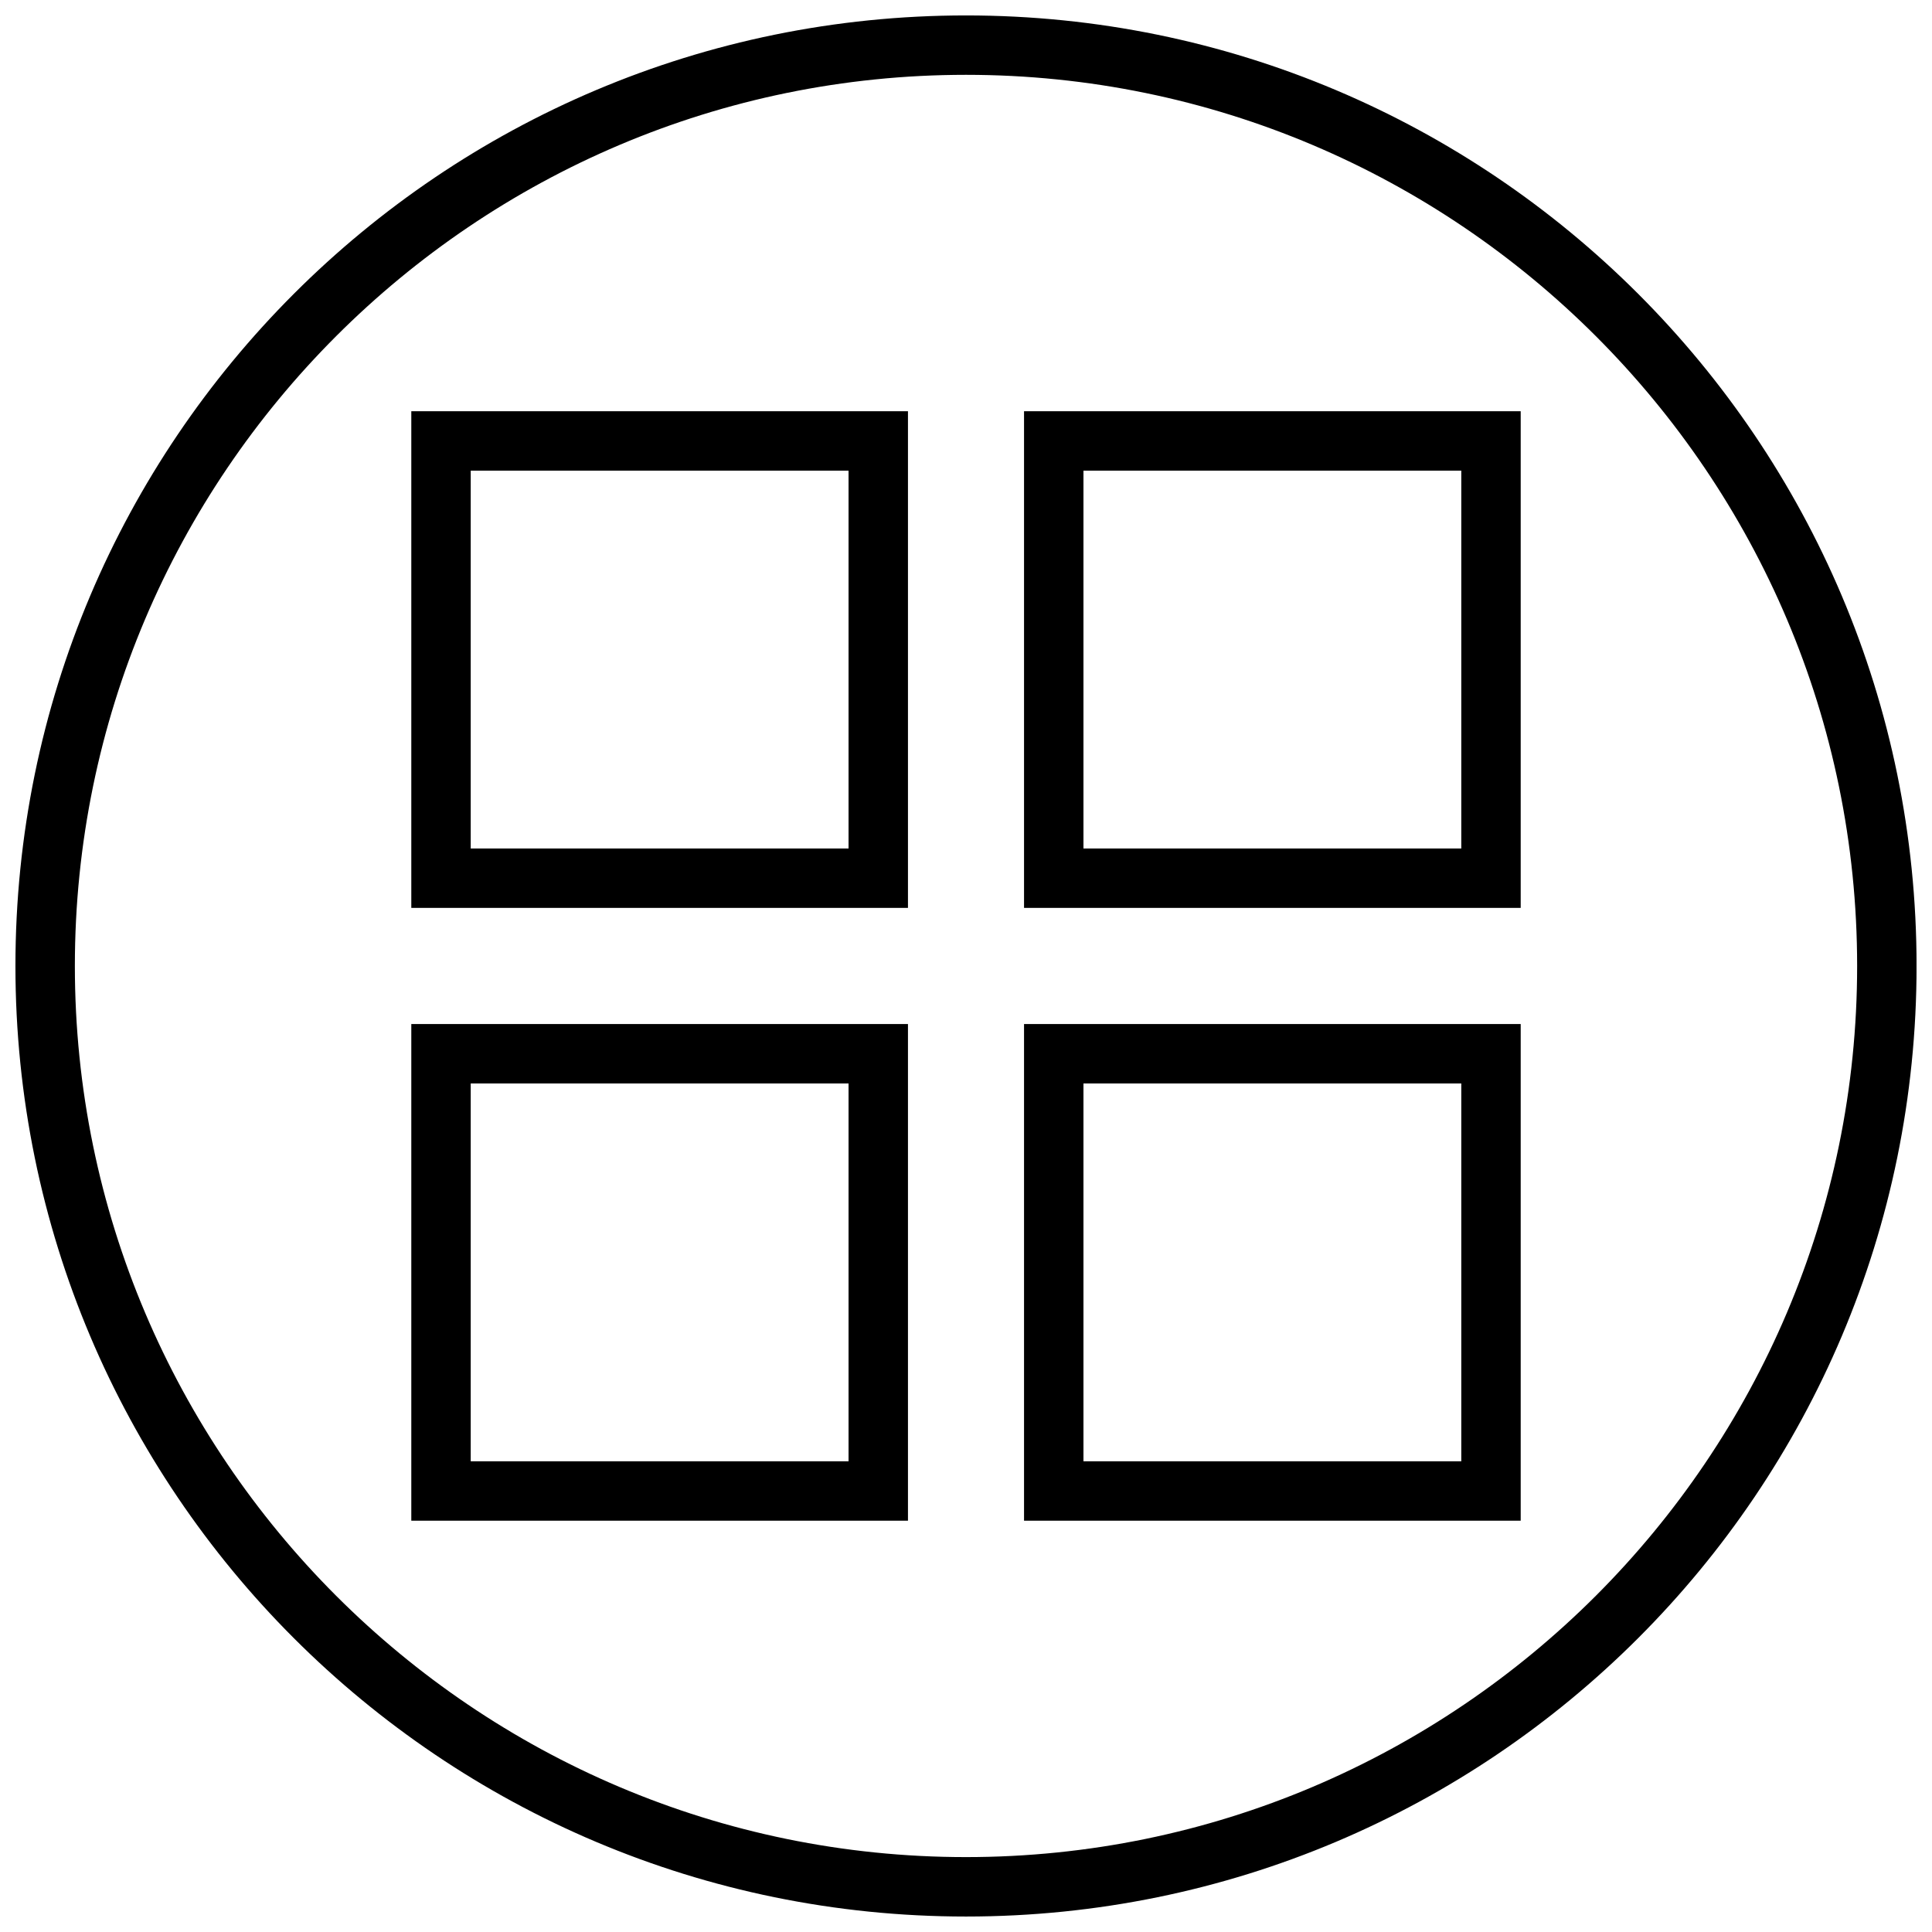
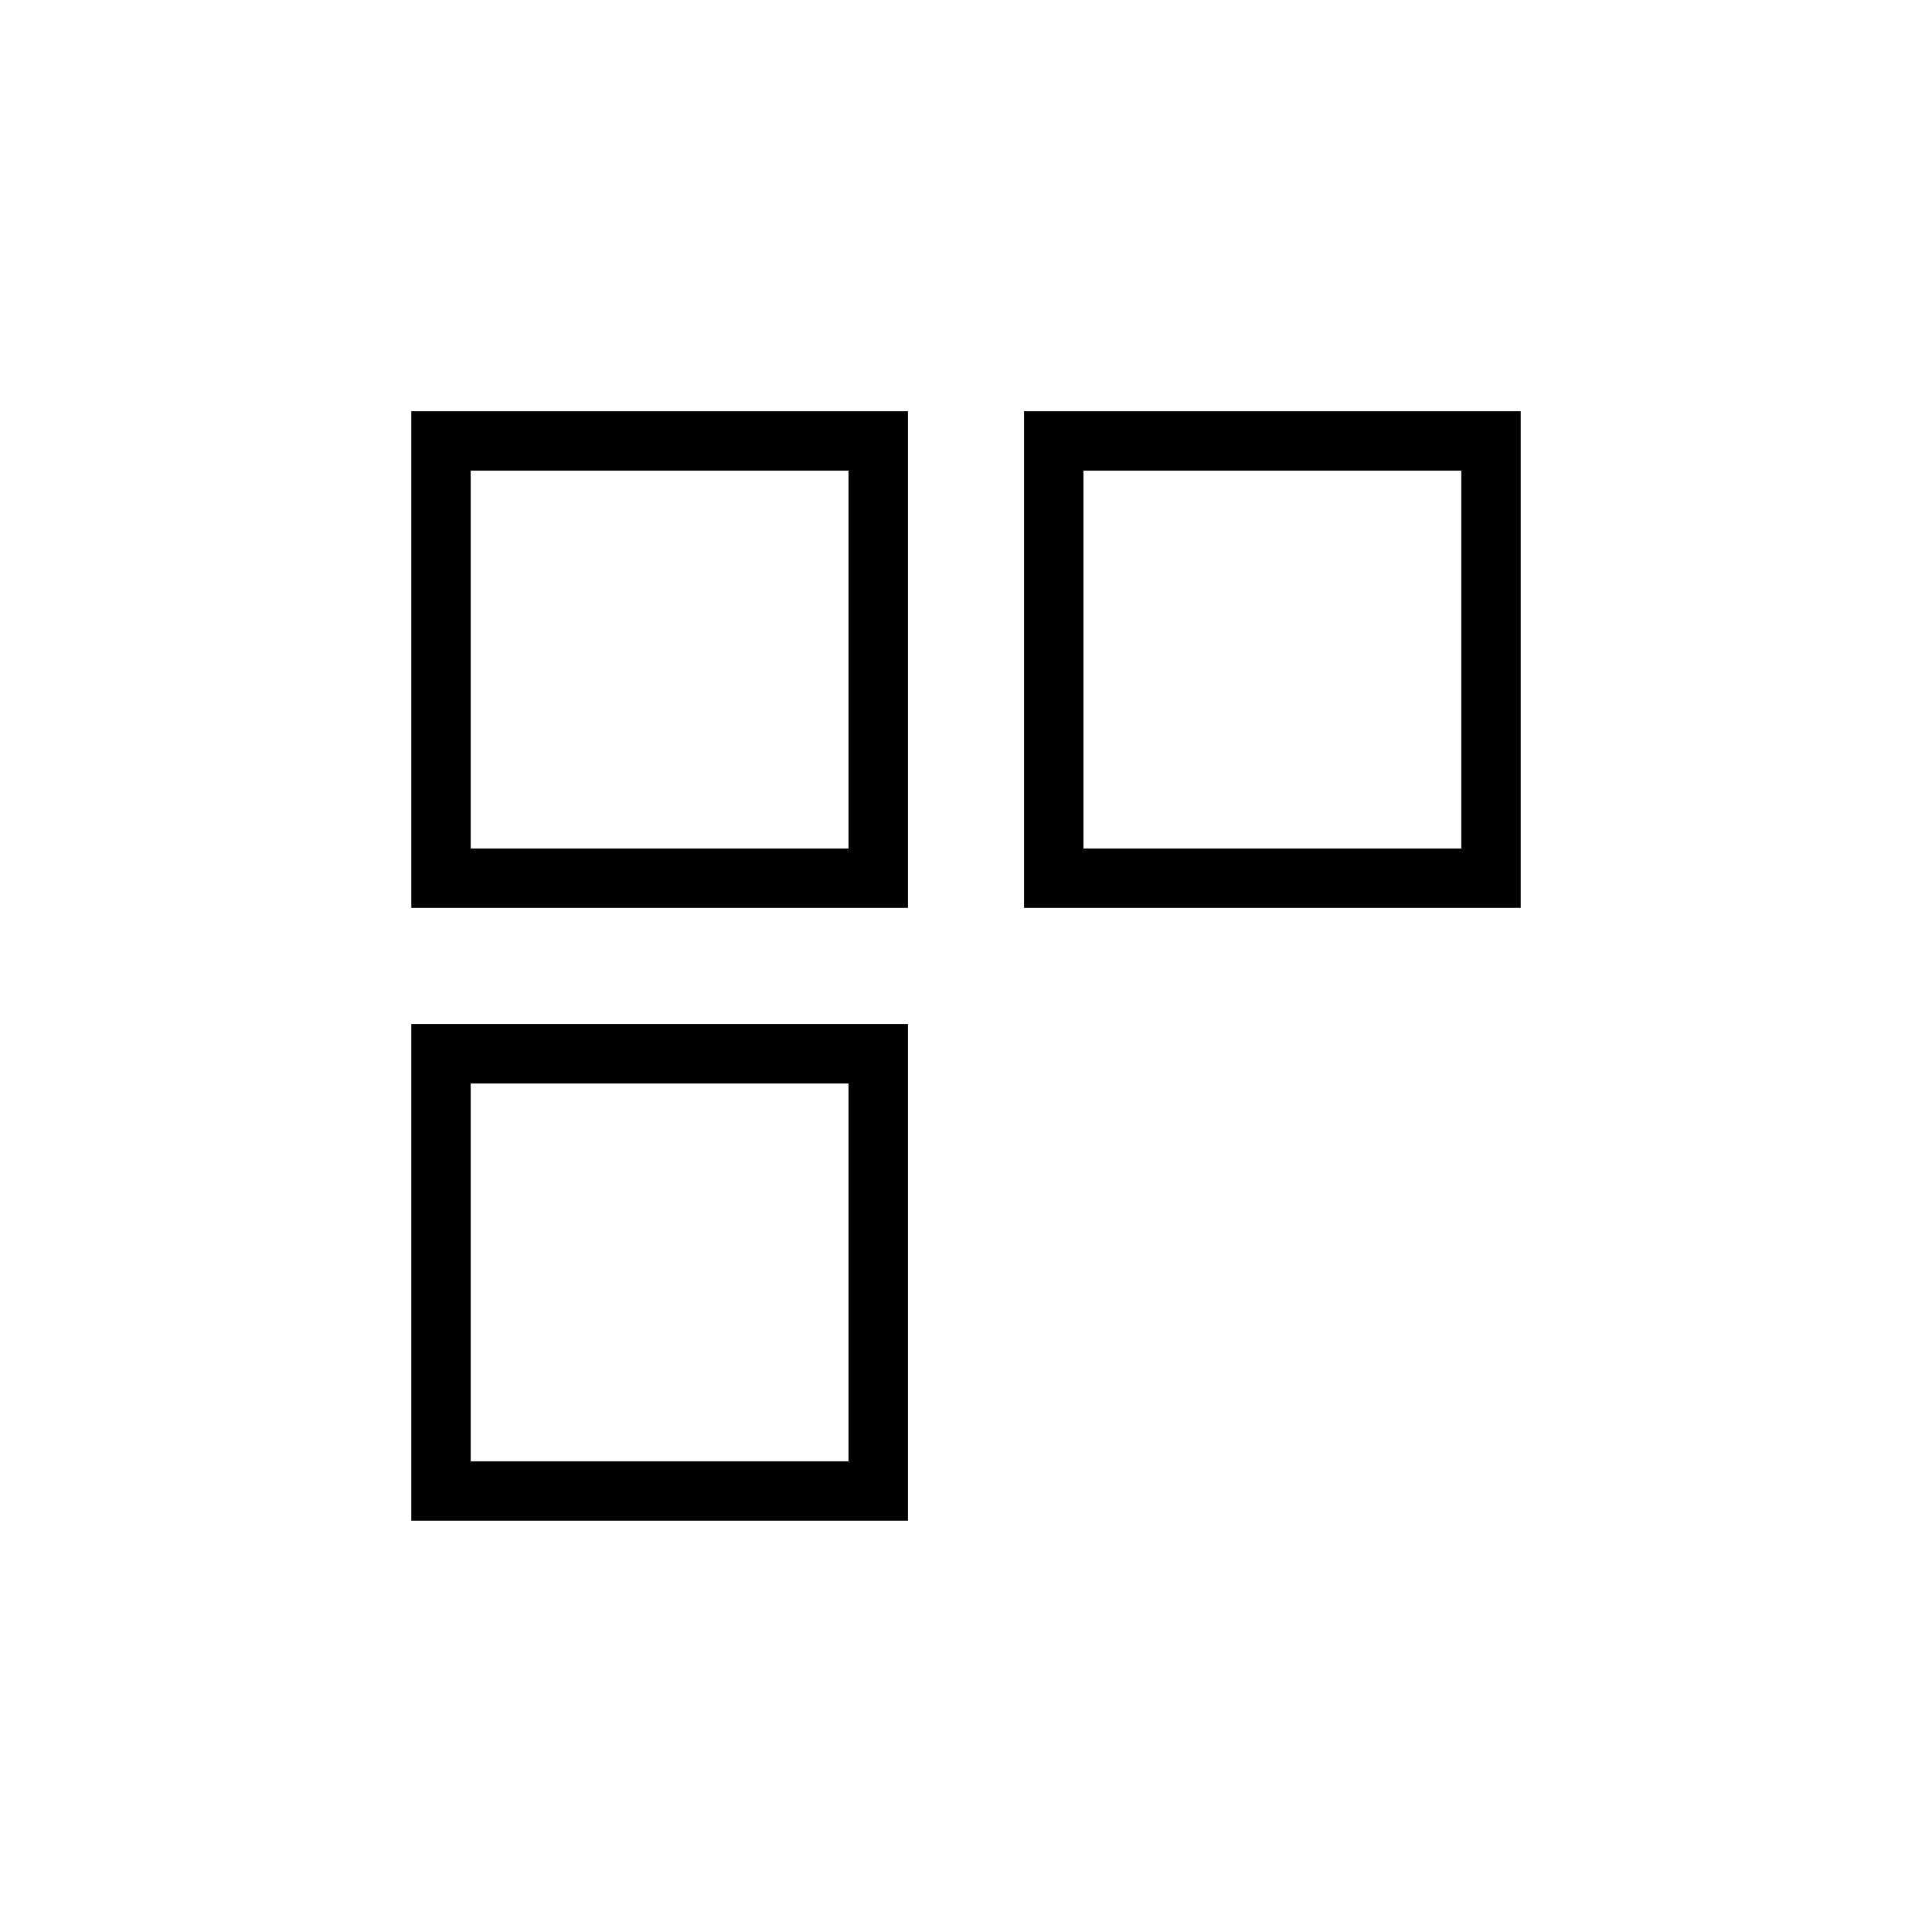
<svg xmlns="http://www.w3.org/2000/svg" width="800px" height="800px" version="1.1" viewBox="144 144 512 512">
  <defs>
    <clipPath id="a">
-       <path d="m148.09 148.09h503.81v503.81h-503.81z" />
-     </clipPath>
+       </clipPath>
  </defs>
  <g clip-path="url(#a)">
    <path d="m400 651.9c139.13 0 251.91-112.77 251.91-251.91-0.004-139.13-112.78-251.9-251.91-251.9-139.13 0-251.91 112.77-251.91 251.91 0 139.13 112.77 251.9 251.91 251.9zm0-488.07c130.22 0 236.16 105.94 236.16 236.16s-105.94 236.16-236.16 236.16c-130.22 0.004-236.16-105.94-236.16-236.16s105.95-236.16 236.16-236.16z" />
  </g>
  <path d="m384.62 252.98h-131.62v131.62h131.62zm-15.746 115.88h-100.13v-100.13h100.13z" />
  <path d="m547 252.98h-131.62v131.62h131.62zm-15.742 115.88h-100.13v-100.13h100.13z" />
  <path d="m384.62 415.38h-131.62v131.62h131.62zm-15.746 115.88h-100.13v-100.13h100.13z" />
-   <path d="m547 415.38h-131.62v131.62h131.62zm-15.742 115.88h-100.13v-100.13h100.13z" />
</svg>